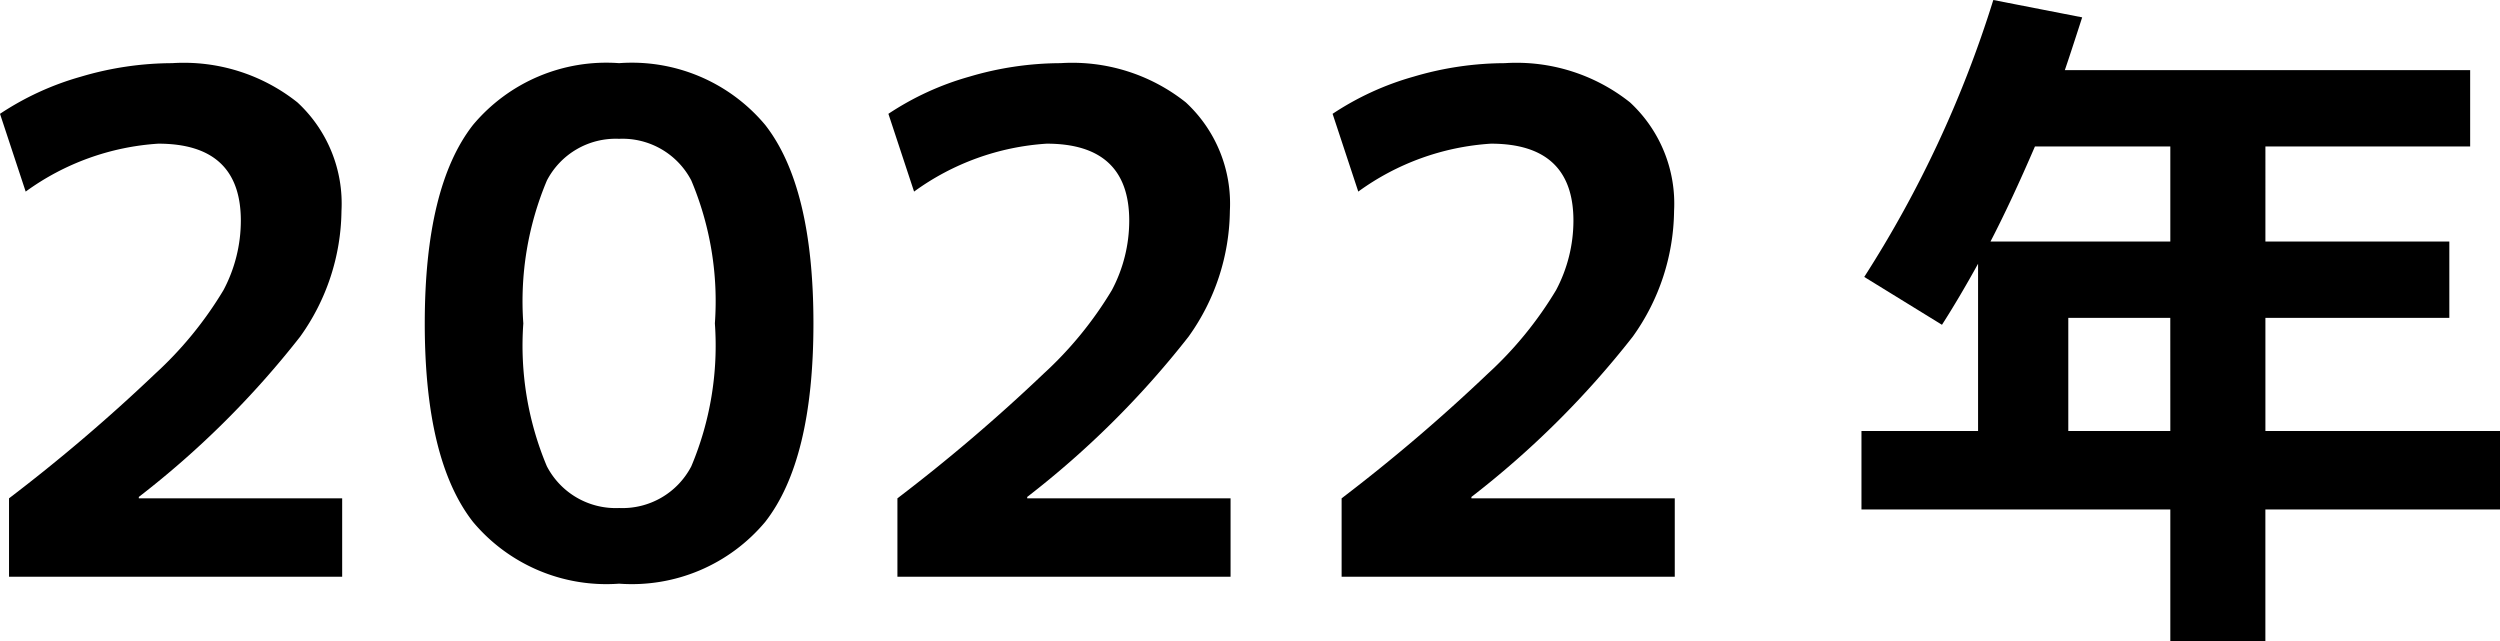
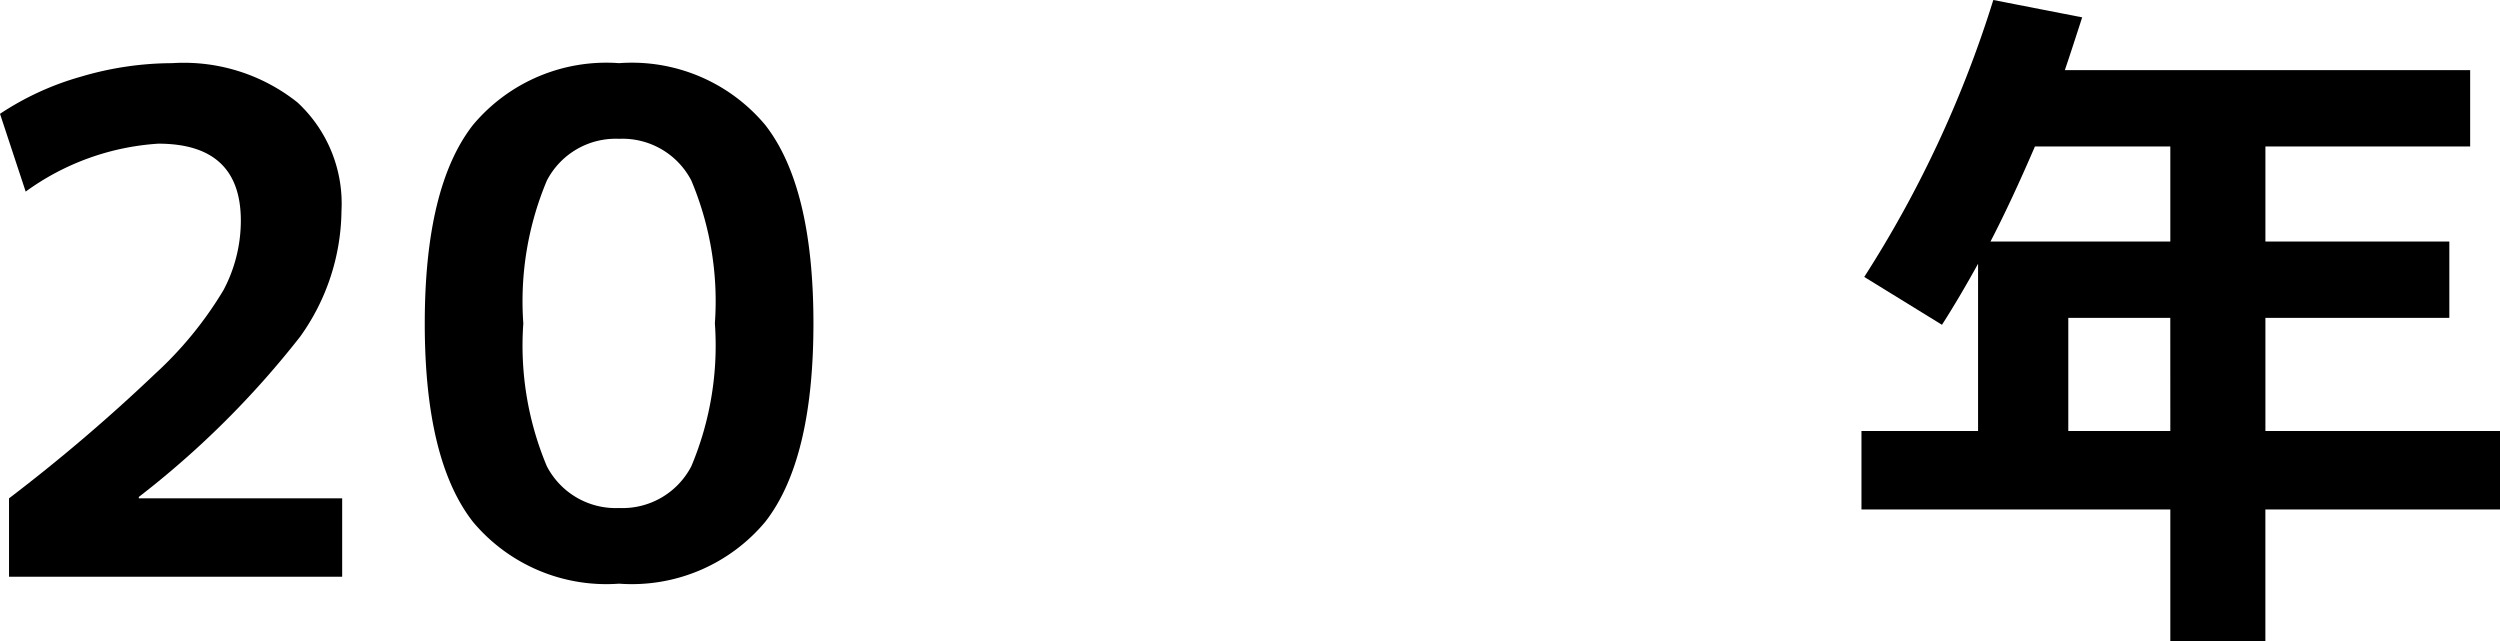
<svg xmlns="http://www.w3.org/2000/svg" viewBox="0 0 72.04 18.48">
  <g id="レイヤー_2" data-name="レイヤー 2">
    <g id="artwork">
      <path d="M.26,14.36a50.357,50.357,0,0,0,4.21-3.589A10.765,10.765,0,0,0,6.44,8.36a4.277,4.277,0,0,0,.5-2q0-2.22-2.38-2.22A7.286,7.286,0,0,0,.74,5.521L0,3.28A8.241,8.241,0,0,1,2.33,2.21a9.313,9.313,0,0,1,2.63-.39A5.256,5.256,0,0,1,8.57,2.95,3.972,3.972,0,0,1,9.84,6.08,6.325,6.325,0,0,1,8.65,9.7,26.314,26.314,0,0,1,4,14.32v.04H9.86v2.26H.26Z" />
      <path d="M13.63,3.6A5.008,5.008,0,0,1,17.84,1.82,5.008,5.008,0,0,1,22.05,3.6q1.39,1.779,1.39,5.719t-1.39,5.72a5.01,5.01,0,0,1-4.21,1.78,5.01,5.01,0,0,1-4.21-1.78q-1.391-1.779-1.39-5.72T13.63,3.6Zm2.13,9.839a2.235,2.235,0,0,0,2.08,1.2,2.236,2.236,0,0,0,2.08-1.2,8.968,8.968,0,0,0,.68-4.12,8.971,8.971,0,0,0-.68-4.12A2.236,2.236,0,0,0,17.84,4a2.235,2.235,0,0,0-2.08,1.2,8.971,8.971,0,0,0-.68,4.12A8.968,8.968,0,0,0,15.76,13.44Z" />
-       <path d="M25.86,14.36a50.357,50.357,0,0,0,4.21-3.589A10.765,10.765,0,0,0,32.04,8.36a4.277,4.277,0,0,0,.5-2q0-2.22-2.38-2.22a7.283,7.283,0,0,0-3.82,1.381L25.6,3.28a8.228,8.228,0,0,1,2.33-1.07,9.308,9.308,0,0,1,2.63-.39,5.256,5.256,0,0,1,3.61,1.13,3.975,3.975,0,0,1,1.27,3.13A6.325,6.325,0,0,1,34.25,9.7a26.349,26.349,0,0,1-4.65,4.62v.04h5.86v2.26h-9.6Z" />
-       <path d="M38.66,14.36a50.522,50.522,0,0,0,4.21-3.589A10.765,10.765,0,0,0,44.84,8.36a4.277,4.277,0,0,0,.5-2q0-2.22-2.38-2.22a7.283,7.283,0,0,0-3.82,1.381L38.4,3.28a8.254,8.254,0,0,1,2.33-1.07,9.318,9.318,0,0,1,2.63-.39A5.257,5.257,0,0,1,46.97,2.95a3.975,3.975,0,0,1,1.27,3.13A6.325,6.325,0,0,1,47.05,9.7,26.328,26.328,0,0,1,42.4,14.32v.04H48.26v2.26h-9.6Z" />
      <path d="M57.439,0,60,.5q-.381,1.18-.5,1.521H71.18v2.2h-5.9V6.96h5.3v2.2h-5.3v3.26H72.04v2.26H65.279v3.8H62.54v-3.8h-8.9V12.42H57V7.6q-.54.979-1.04,1.759L53.72,7.98A32.732,32.732,0,0,0,57.439,0Zm1.2,4.22q-.68,1.58-1.281,2.74H62.54V4.22Zm3.9,4.94H59.6v3.26h2.94Z" />
    </g>
  </g>
</svg>